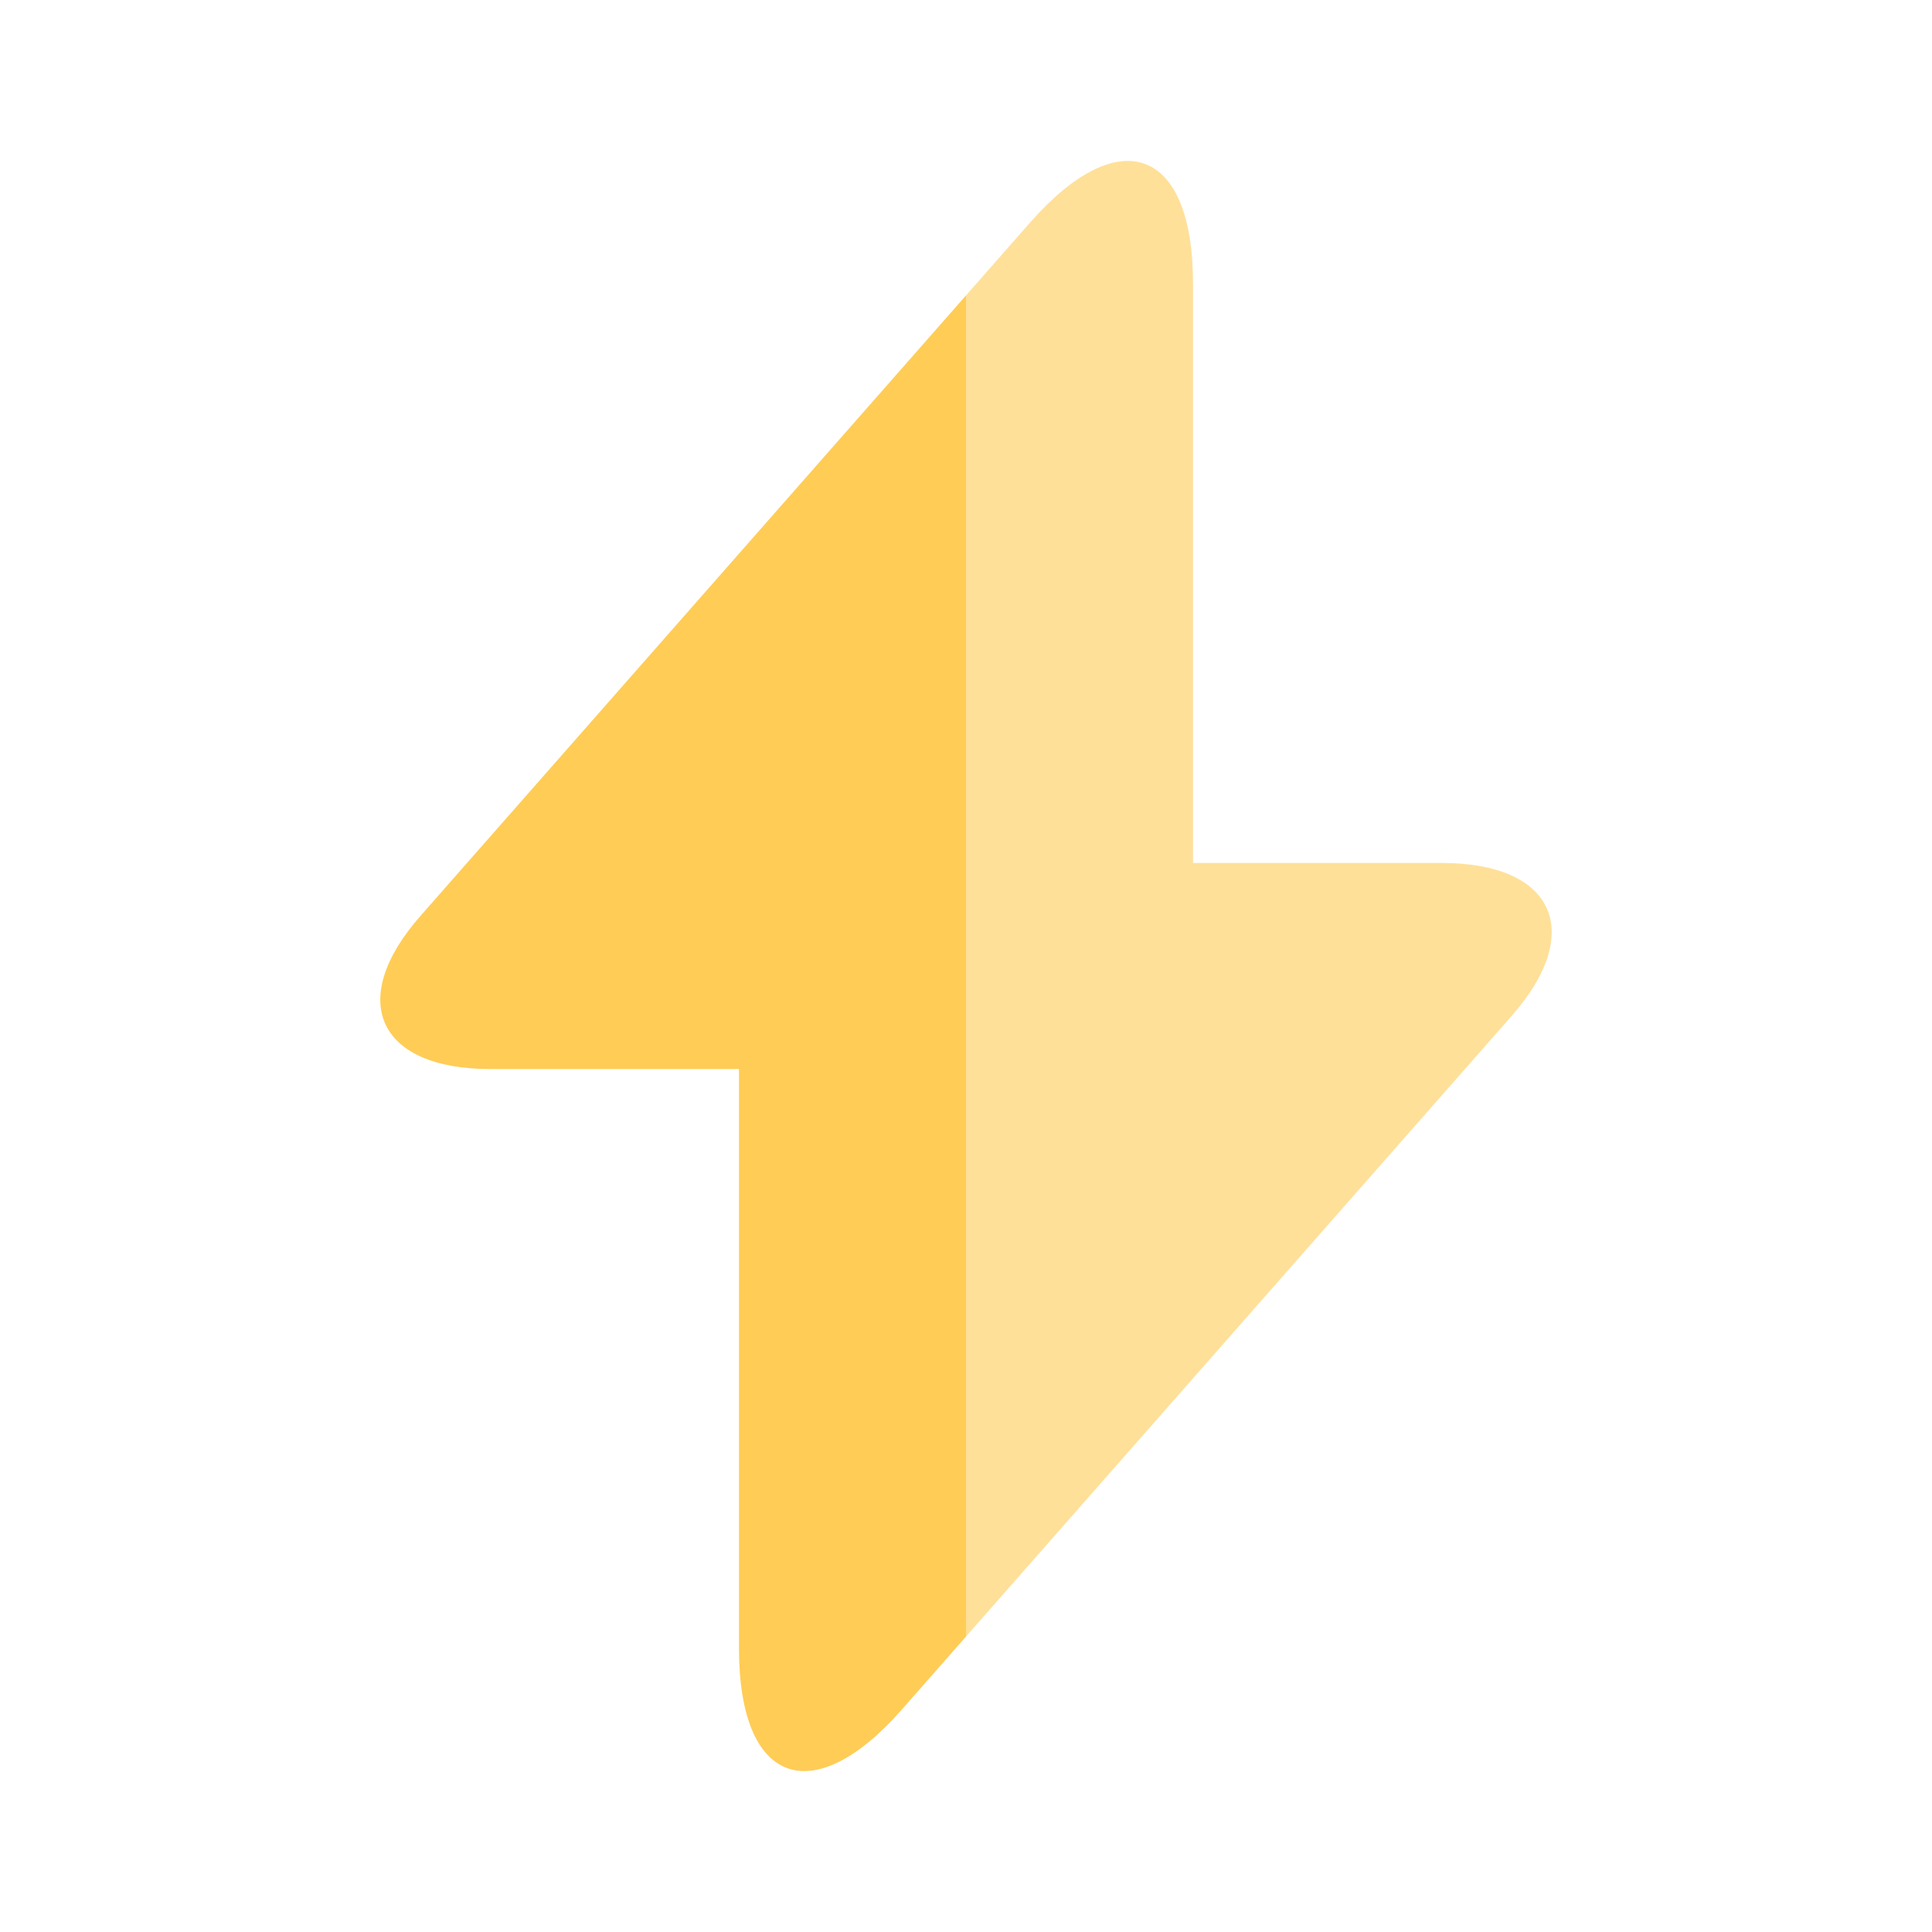
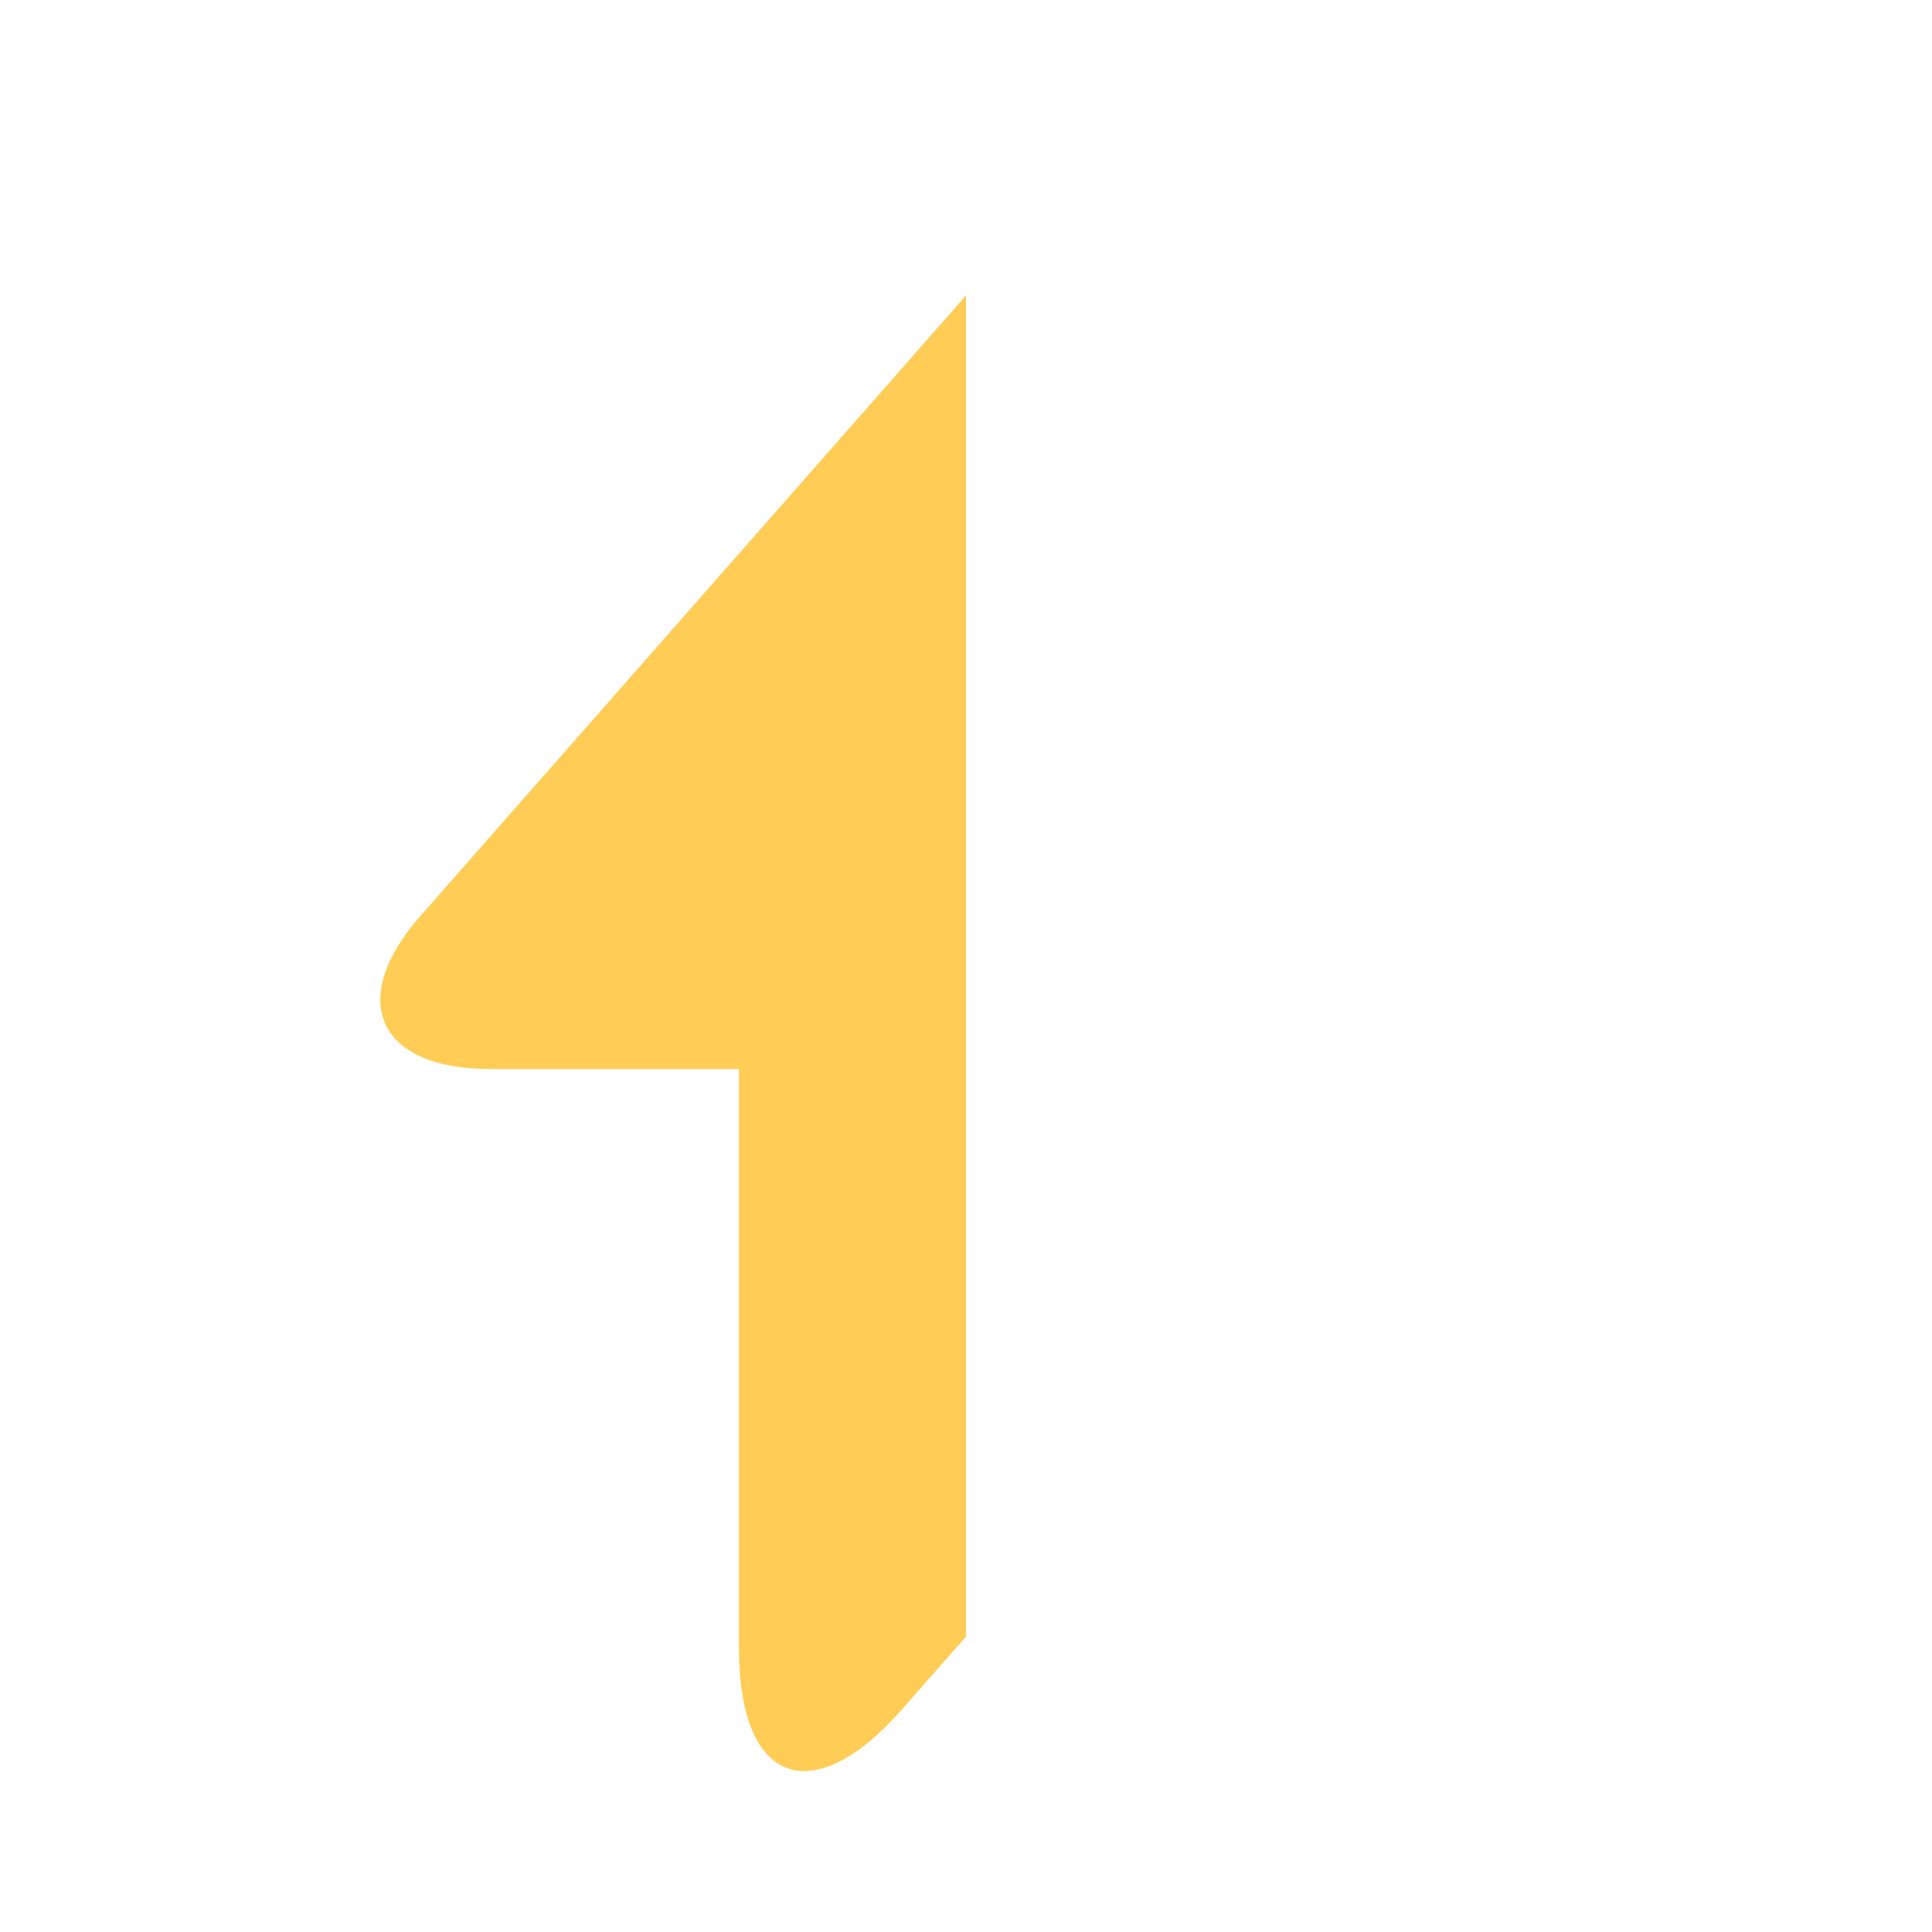
<svg xmlns="http://www.w3.org/2000/svg" width="96" height="96" fill="none">
  <path d="M48 14.68v66.64l-3.2 3.64c-4.44 5.04-8.08 3.68-8.08-3.04v-28.8H24.36c-5.6 0-7.16-3.44-3.44-7.64L48 14.68Z" fill="#FFCC56" />
-   <path opacity=".6" d="M75.08 50.52 48 81.32V14.68l3.2-3.64c4.44-5.04 8.08-3.68 8.08 3.04v28.8h12.36c5.6 0 7.16 3.44 3.44 7.64Z" fill="#FFCC56" />
</svg>